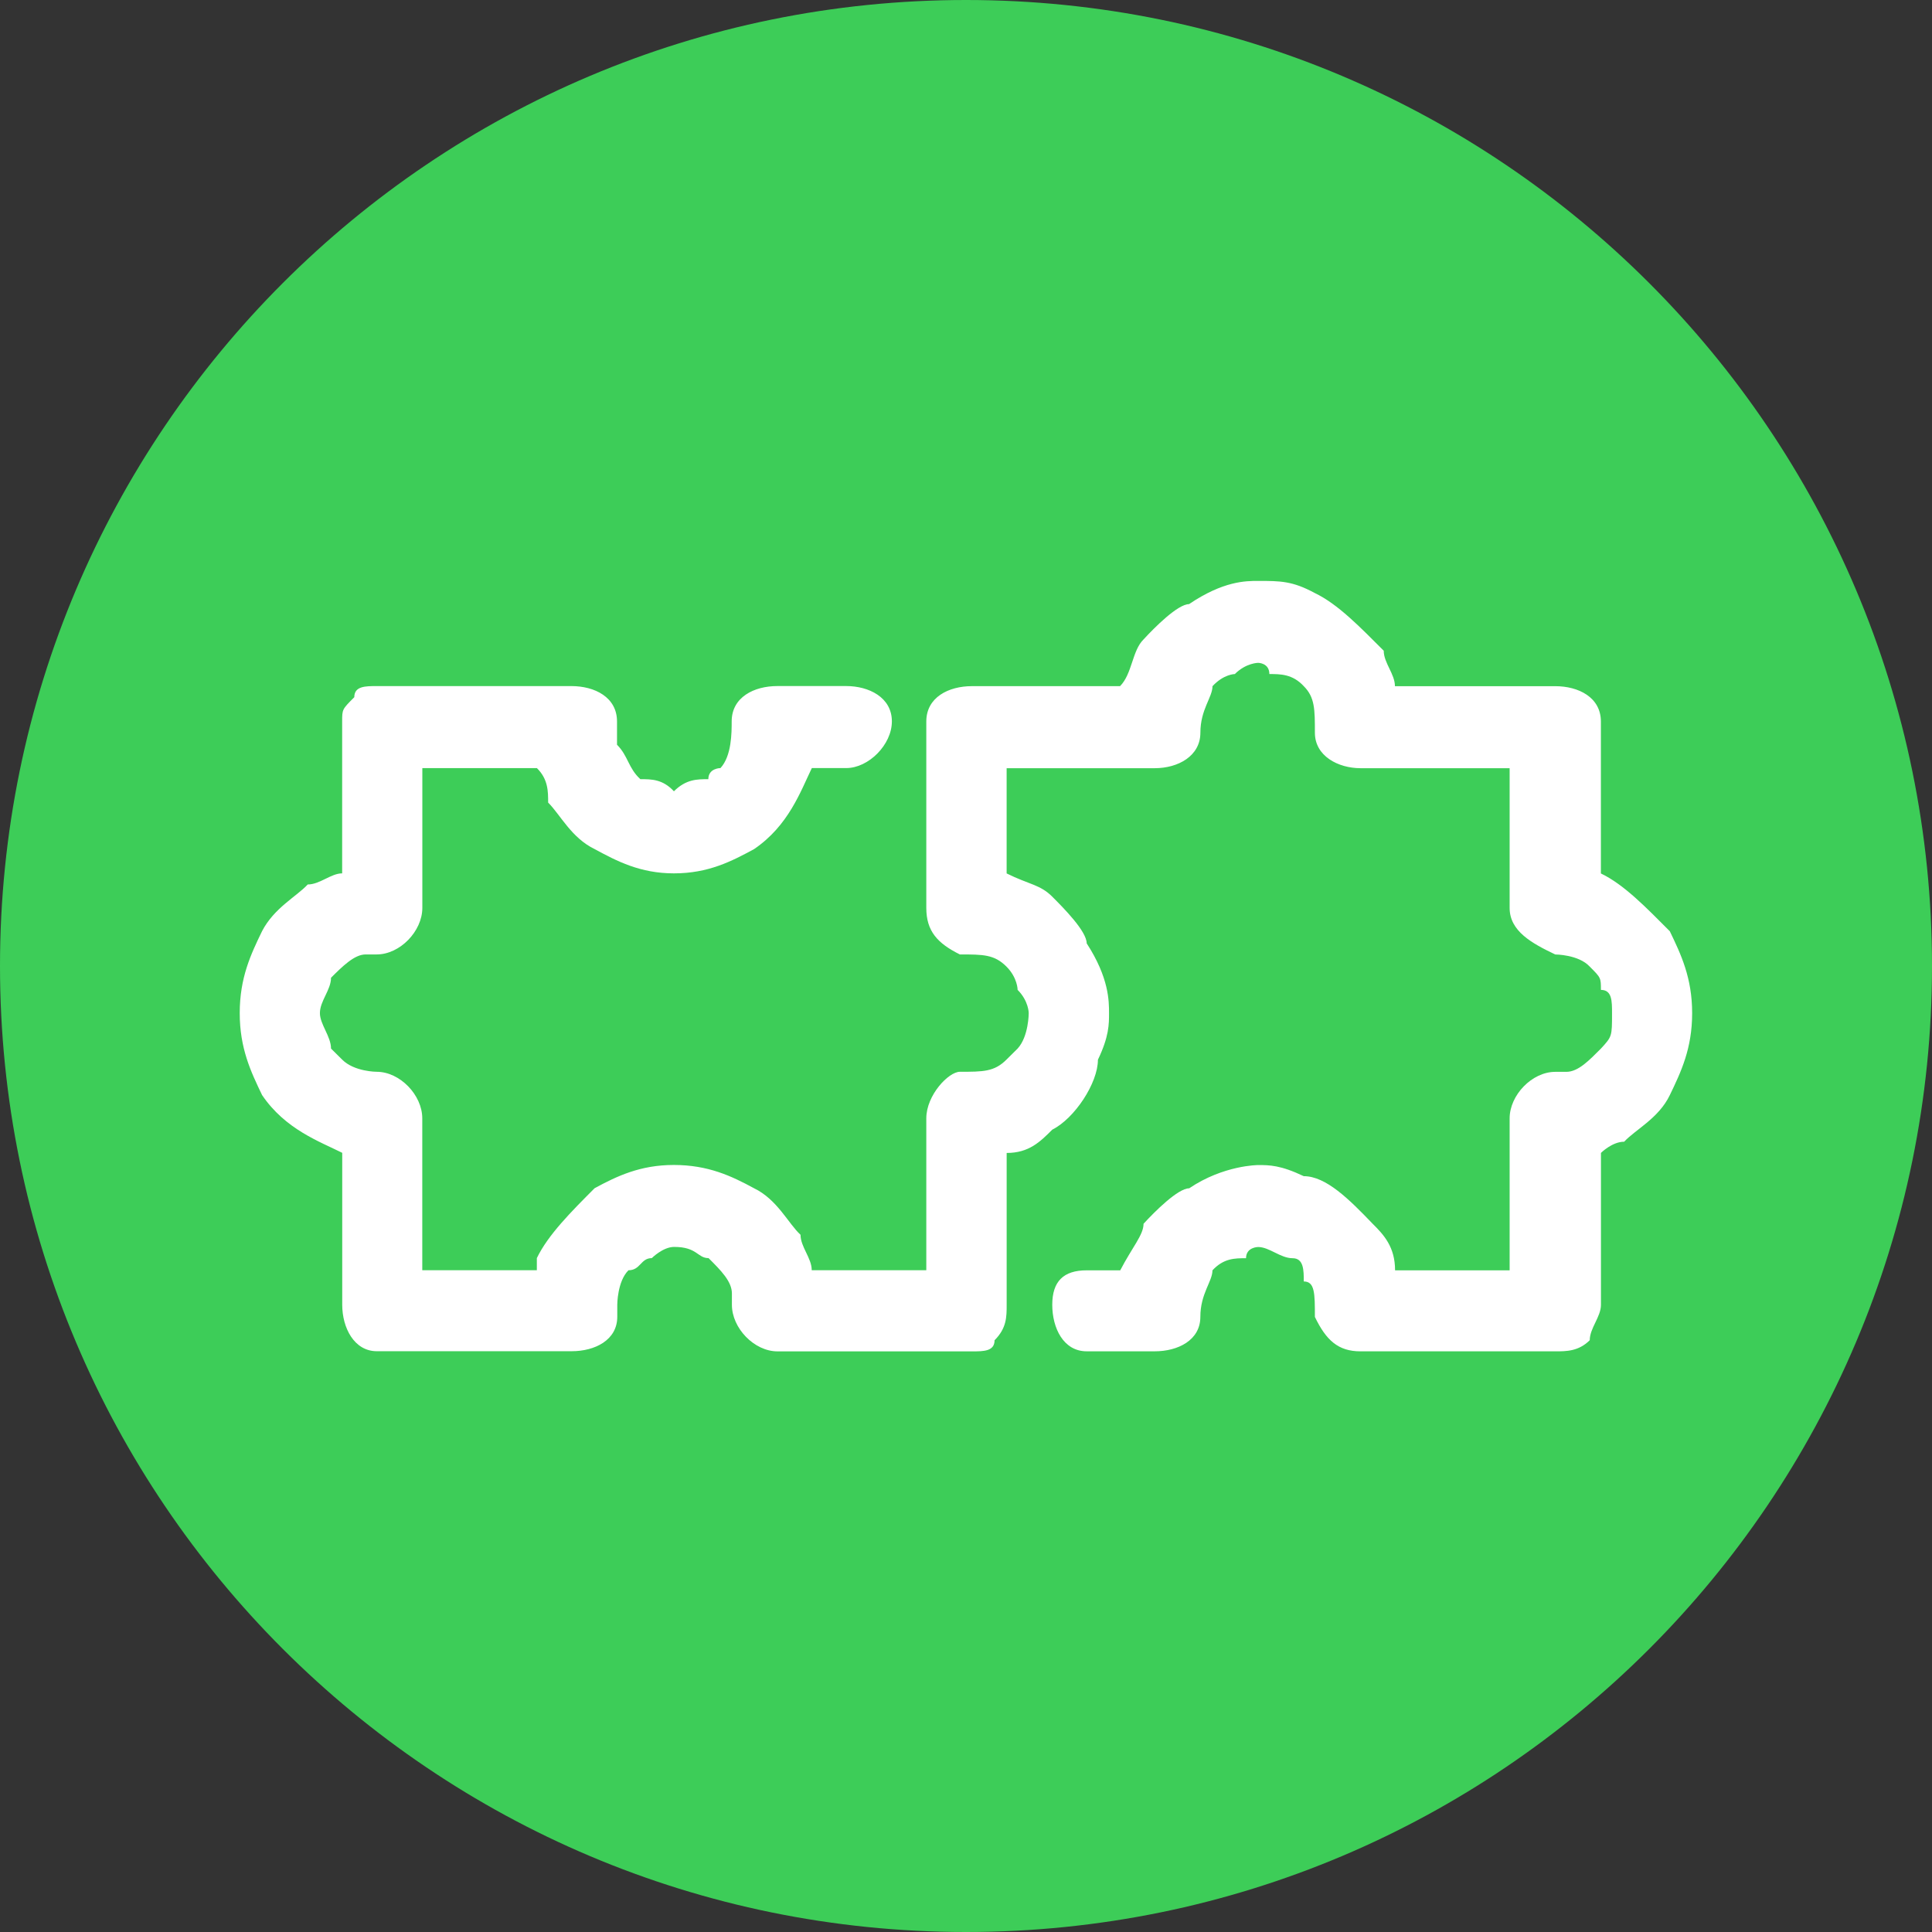
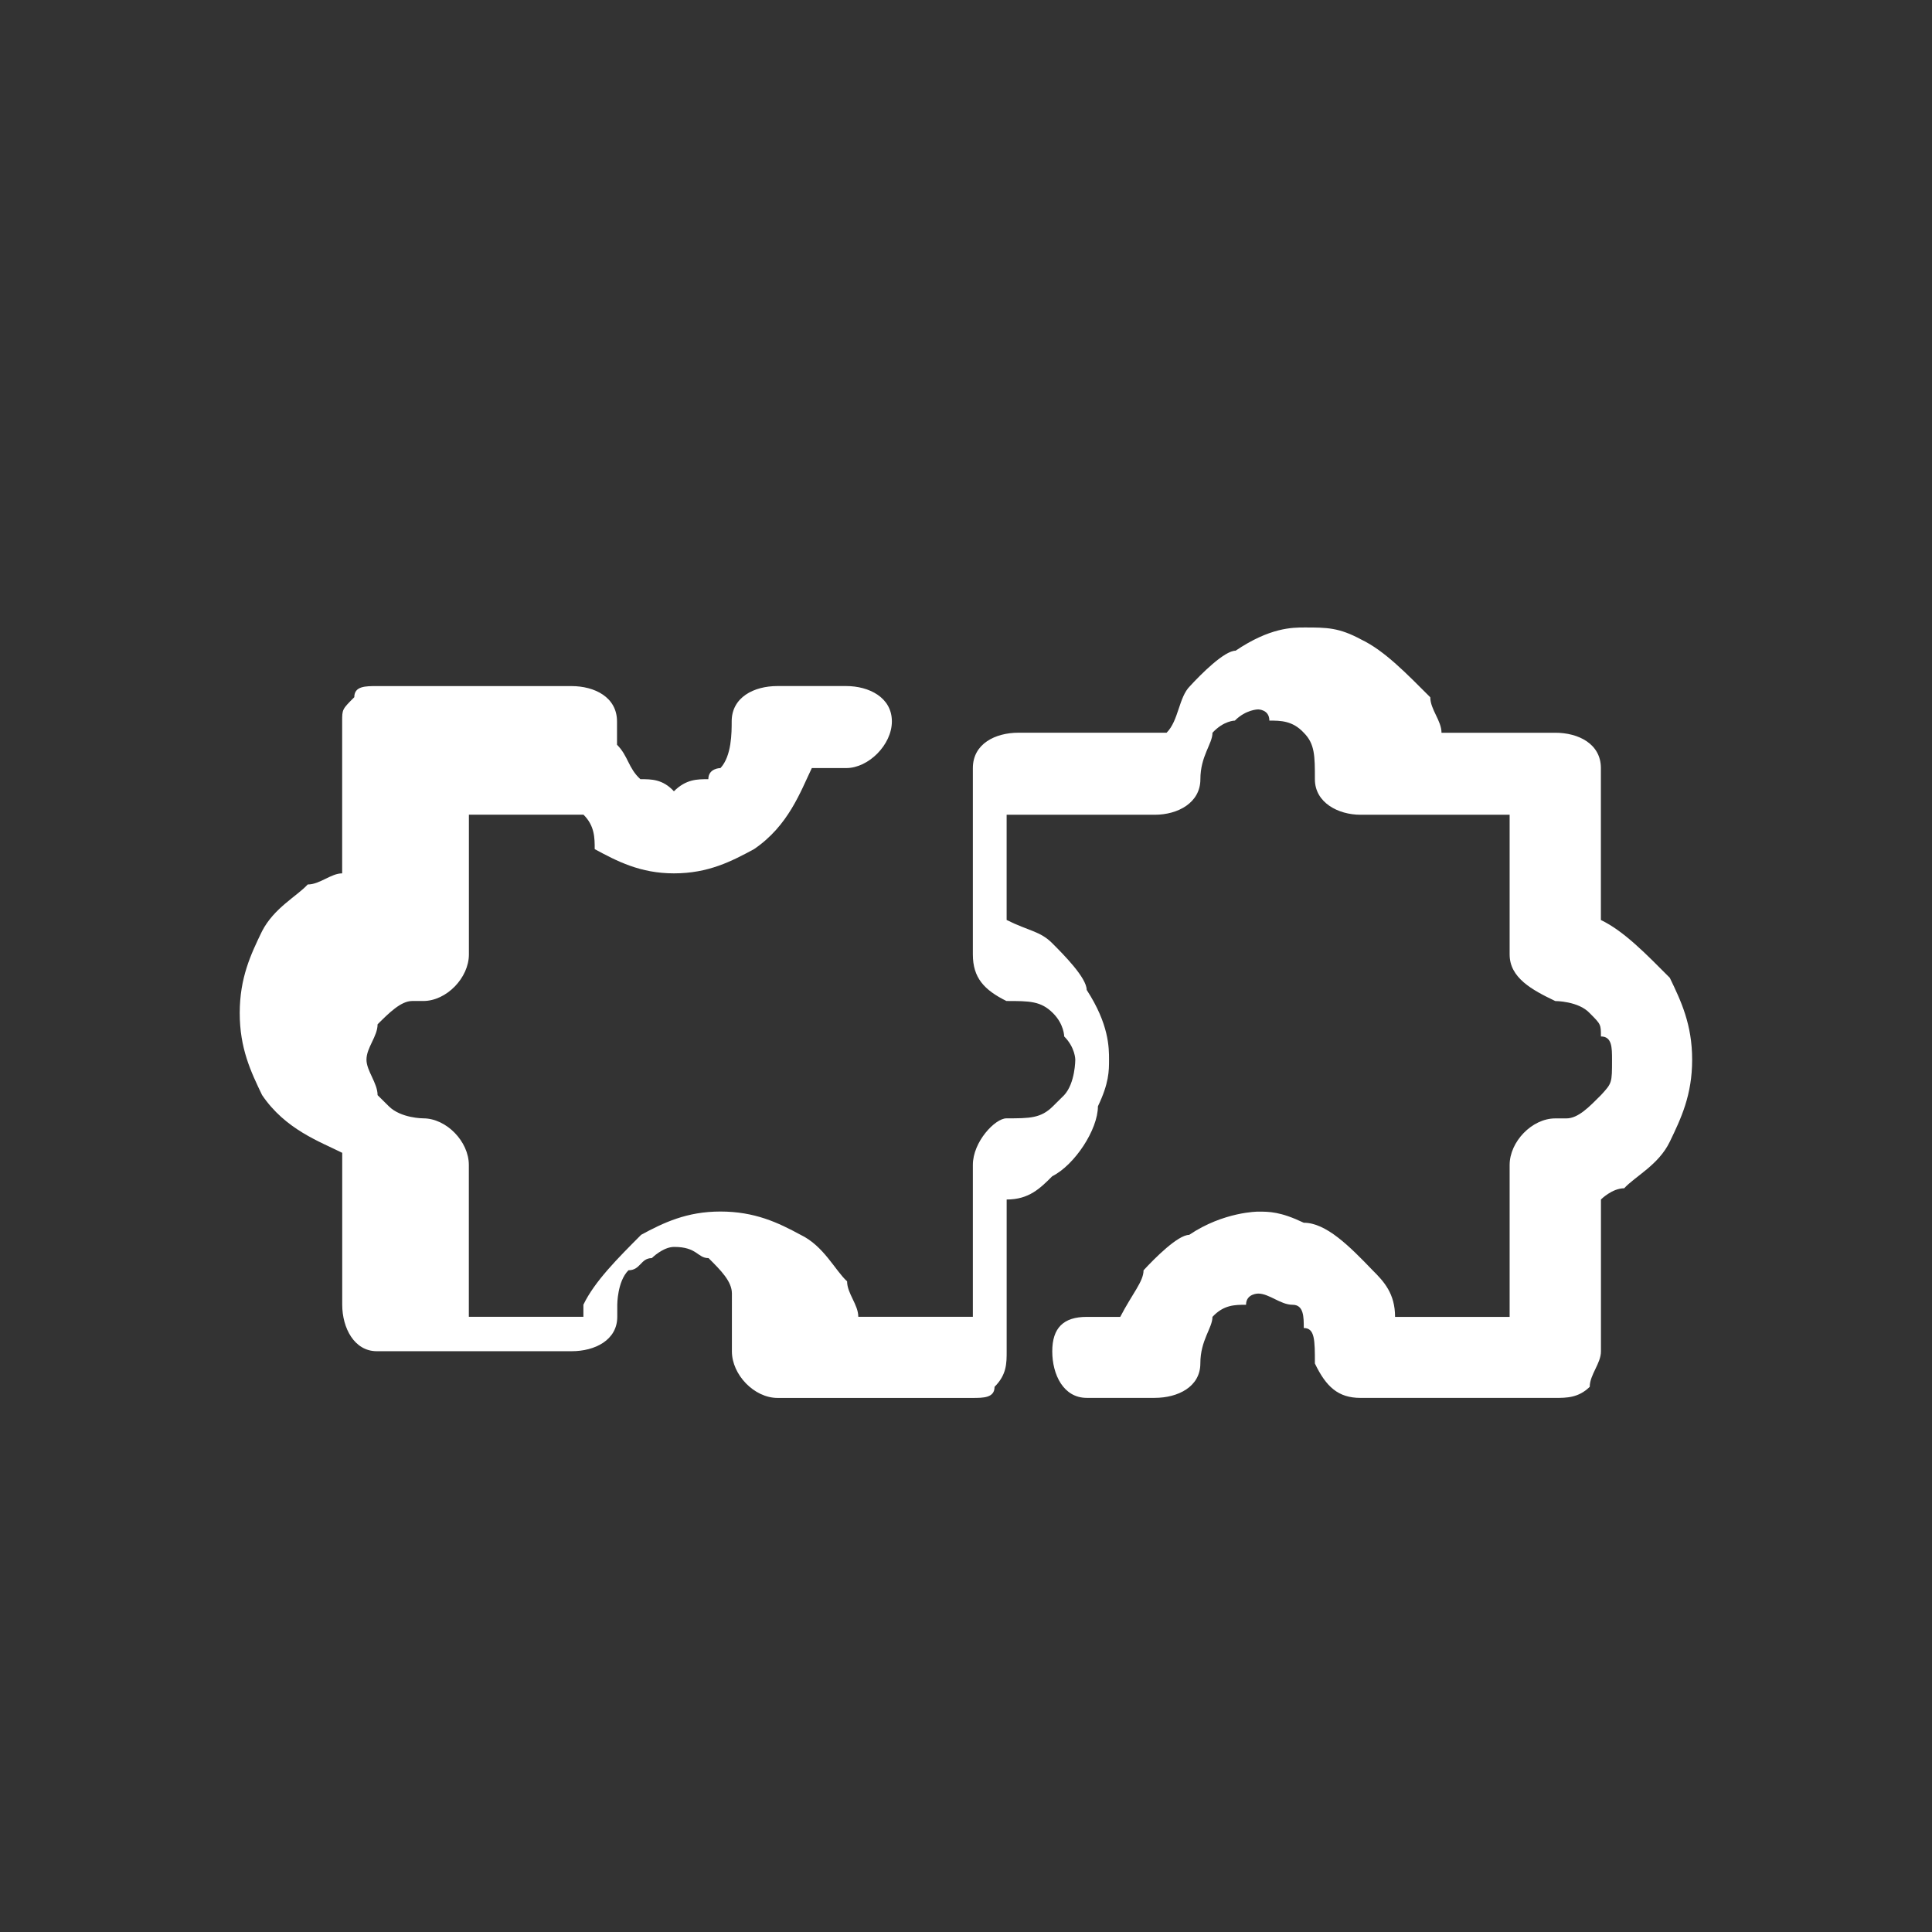
<svg xmlns="http://www.w3.org/2000/svg" version="1.1" id="Ebene_1" x="0px" y="0px" viewBox="0 0 60 60" style="enable-background:new 0 0 60 60;" width="60" height="60" xml:space="preserve">
  <rect x="0" y="0" width="60" height="60" fill="#333333" stroke="none" />
  <style type="text/css">
	.st0{fill:#3DCD58;}
	.st1{fill:#FFFFFF;}
</style>
  <g id="Modular">
    <g>
-       <path class="st0" d="M30,60c16.569,0,30-13.431,30-30S46.569,0,30,0S0,13.431,0,30S13.431,60,30,60" />
-       <path class="st1" d="M40.49,38.001h-0.348H40.49z M10.628,40.518v-4.716c-0.694-0.348-1.766-0.725-2.489-1.794    c-0.348-0.725-0.694-1.446-0.694-2.547c0-1.098,0.345-1.823,0.694-2.544c0.377-0.725,1.069-1.073,1.418-1.449    c0.377,0,0.721-0.345,1.069-0.345v-4.718c0-0.376,0-0.376,0.377-0.753c0-0.345,0.348-0.345,0.694-0.345h6.049    c0.722,0,1.416,0.345,1.416,1.098v0.348v0.376c0.348,0.348,0.348,0.725,0.725,1.069c0.348,0,0.694,0,1.042,0.376    c0.377-0.376,0.722-0.376,1.069-0.376c0-0.345,0.377-0.345,0.377-0.345c0.348-0.377,0.348-1.101,0.348-1.449    c0-0.753,0.695-1.098,1.417-1.098h2.141c0.694,0,1.417,0.345,1.417,1.098c0,0.724-0.725,1.449-1.417,1.449h-1.069    c-0.348,0.722-0.725,1.792-1.794,2.517c-0.695,0.376-1.417,0.753-2.489,0.753c-1.042,0-1.766-0.376-2.46-0.753    c-0.722-0.348-1.069-1.069-1.446-1.446c0-0.348,0-0.724-0.348-1.069h-3.559v4.34c0,0.725-0.695,1.446-1.418,1.446h-0.345    c-0.348,0-0.724,0.376-1.073,0.724c0,0.376-0.345,0.722-0.345,1.098c0,0.348,0.345,0.725,0.345,1.101l0.348,0.345    c0.377,0.376,1.069,0.376,1.069,0.376c0.724,0,1.417,0.724,1.417,1.446v4.717h3.558v-0.376c0.348-0.724,1.072-1.446,1.794-2.171    c0.694-0.376,1.417-0.722,2.46-0.722c1.069,0,1.794,0.345,2.489,0.722c0.724,0.348,1.069,1.101,1.446,1.446    c0,0.376,0.348,0.724,0.348,1.101h3.558v-4.717c0-0.722,0.694-1.446,1.042-1.446c0.724,0,1.069,0,1.446-0.376l0.348-0.345    c0.345-0.376,0.345-1.101,0.345-1.101s0-0.376-0.345-0.722c0,0,0-0.376-0.348-0.724c-0.376-0.376-0.722-0.376-1.446-0.376    c-0.694-0.345-1.042-0.722-1.042-1.446v-5.788c0-0.753,0.694-1.098,1.417-1.098h4.6c0.376-0.377,0.376-1.101,0.725-1.446    c0.345-0.376,1.069-1.101,1.417-1.101c1.069-0.721,1.764-0.721,2.141-0.721c0.694,0,1.069,0,1.764,0.376    c0.724,0.345,1.417,1.069,2.142,1.792c0,0.377,0.348,0.725,0.348,1.101H48.3c0.721,0,1.417,0.345,1.417,1.098v4.718    c0.722,0.345,1.416,1.069,2.14,1.794c0.348,0.722,0.694,1.446,0.694,2.544c0,1.101-0.345,1.823-0.694,2.547    c-0.348,0.722-1.069,1.069-1.417,1.446c-0.376,0-0.721,0.348-0.721,0.348v4.716c0,0.377-0.348,0.725-0.348,1.101    c-0.348,0.345-0.725,0.345-1.07,0.345h-6.049c-0.694,0-1.069-0.345-1.417-1.069c0-0.725,0-1.101-0.345-1.101    c0-0.345,0-0.722-0.348-0.722c-0.376,0-0.722-0.348-1.069-0.348c0,0-0.376,0-0.376,0.348c-0.348,0-0.694,0-1.043,0.376    c0,0.345-0.376,0.722-0.376,1.446c0,0.724-0.694,1.069-1.418,1.069h-2.112c-0.722,0-1.069-0.722-1.069-1.446    c0-0.725,0.348-1.069,1.069-1.069h1.042c0.376-0.724,0.724-1.101,0.724-1.446c0.345-0.376,1.069-1.101,1.417-1.101    c1.069-0.722,2.14-0.722,2.14-0.722c0.348,0,0.694,0,1.418,0.345c0.694,0,1.417,0.725,2.14,1.478    c0.348,0.345,0.696,0.722,0.696,1.446h3.558v-4.718c0-0.722,0.694-1.446,1.417-1.446h0.345c0.376,0,0.725-0.376,1.073-0.722    c0.345-0.376,0.345-0.376,0.345-1.101c0-0.376,0-0.722-0.345-0.722c0-0.376,0-0.376-0.348-0.724    c-0.348-0.376-1.07-0.376-1.07-0.376c-0.724-0.345-1.417-0.722-1.417-1.446v-4.339h-4.631c-0.694,0-1.417-0.377-1.417-1.101    c0-0.724,0-1.101-0.345-1.446c-0.348-0.377-0.724-0.377-1.069-0.377c0-0.348-0.348-0.348-0.348-0.348s-0.376,0-0.724,0.348    c0,0-0.345,0-0.694,0.377c0,0.345-0.376,0.722-0.376,1.446c0,0.725-0.694,1.101-1.417,1.101h-4.6v3.268    c0.694,0.345,1.042,0.345,1.417,0.722c0.348,0.348,1.069,1.073,1.069,1.449c0.694,1.069,0.694,1.792,0.694,2.169    c0,0.348,0,0.724-0.345,1.446c0,0.725-0.724,1.823-1.417,2.171c-0.376,0.376-0.724,0.724-1.417,0.724v4.716    c0,0.376,0,0.724-0.376,1.101c0,0.345-0.345,0.345-0.694,0.345h-6.046c-0.725,0-1.417-0.722-1.417-1.446V40.17    c0-0.376-0.348-0.722-0.725-1.098c-0.348,0-0.348-0.348-1.069-0.348c-0.348,0-0.694,0.348-0.694,0.348    c-0.348,0-0.348,0.377-0.724,0.377c-0.348,0.345-0.348,1.069-0.348,1.069v0.376c0,0.724-0.694,1.069-1.416,1.069h-6.051    C11.004,41.964,10.628,41.243,10.628,40.518" />
+       <path class="st1" d="M40.49,38.001h-0.348H40.49z M10.628,40.518v-4.716c-0.694-0.348-1.766-0.725-2.489-1.794    c-0.348-0.725-0.694-1.446-0.694-2.547c0-1.098,0.345-1.823,0.694-2.544c0.377-0.725,1.069-1.073,1.418-1.449    c0.377,0,0.721-0.345,1.069-0.345v-4.718c0-0.376,0-0.376,0.377-0.753c0-0.345,0.348-0.345,0.694-0.345h6.049    c0.722,0,1.416,0.345,1.416,1.098v0.348v0.376c0.348,0.348,0.348,0.725,0.725,1.069c0.348,0,0.694,0,1.042,0.376    c0.377-0.376,0.722-0.376,1.069-0.376c0-0.345,0.377-0.345,0.377-0.345c0.348-0.377,0.348-1.101,0.348-1.449    c0-0.753,0.695-1.098,1.417-1.098h2.141c0.694,0,1.417,0.345,1.417,1.098c0,0.724-0.725,1.449-1.417,1.449h-1.069    c-0.348,0.722-0.725,1.792-1.794,2.517c-0.695,0.376-1.417,0.753-2.489,0.753c-1.042,0-1.766-0.376-2.46-0.753    c0-0.348,0-0.724-0.348-1.069h-3.559v4.34c0,0.725-0.695,1.446-1.418,1.446h-0.345    c-0.348,0-0.724,0.376-1.073,0.724c0,0.376-0.345,0.722-0.345,1.098c0,0.348,0.345,0.725,0.345,1.101l0.348,0.345    c0.377,0.376,1.069,0.376,1.069,0.376c0.724,0,1.417,0.724,1.417,1.446v4.717h3.558v-0.376c0.348-0.724,1.072-1.446,1.794-2.171    c0.694-0.376,1.417-0.722,2.46-0.722c1.069,0,1.794,0.345,2.489,0.722c0.724,0.348,1.069,1.101,1.446,1.446    c0,0.376,0.348,0.724,0.348,1.101h3.558v-4.717c0-0.722,0.694-1.446,1.042-1.446c0.724,0,1.069,0,1.446-0.376l0.348-0.345    c0.345-0.376,0.345-1.101,0.345-1.101s0-0.376-0.345-0.722c0,0,0-0.376-0.348-0.724c-0.376-0.376-0.722-0.376-1.446-0.376    c-0.694-0.345-1.042-0.722-1.042-1.446v-5.788c0-0.753,0.694-1.098,1.417-1.098h4.6c0.376-0.377,0.376-1.101,0.725-1.446    c0.345-0.376,1.069-1.101,1.417-1.101c1.069-0.721,1.764-0.721,2.141-0.721c0.694,0,1.069,0,1.764,0.376    c0.724,0.345,1.417,1.069,2.142,1.792c0,0.377,0.348,0.725,0.348,1.101H48.3c0.721,0,1.417,0.345,1.417,1.098v4.718    c0.722,0.345,1.416,1.069,2.14,1.794c0.348,0.722,0.694,1.446,0.694,2.544c0,1.101-0.345,1.823-0.694,2.547    c-0.348,0.722-1.069,1.069-1.417,1.446c-0.376,0-0.721,0.348-0.721,0.348v4.716c0,0.377-0.348,0.725-0.348,1.101    c-0.348,0.345-0.725,0.345-1.07,0.345h-6.049c-0.694,0-1.069-0.345-1.417-1.069c0-0.725,0-1.101-0.345-1.101    c0-0.345,0-0.722-0.348-0.722c-0.376,0-0.722-0.348-1.069-0.348c0,0-0.376,0-0.376,0.348c-0.348,0-0.694,0-1.043,0.376    c0,0.345-0.376,0.722-0.376,1.446c0,0.724-0.694,1.069-1.418,1.069h-2.112c-0.722,0-1.069-0.722-1.069-1.446    c0-0.725,0.348-1.069,1.069-1.069h1.042c0.376-0.724,0.724-1.101,0.724-1.446c0.345-0.376,1.069-1.101,1.417-1.101    c1.069-0.722,2.14-0.722,2.14-0.722c0.348,0,0.694,0,1.418,0.345c0.694,0,1.417,0.725,2.14,1.478    c0.348,0.345,0.696,0.722,0.696,1.446h3.558v-4.718c0-0.722,0.694-1.446,1.417-1.446h0.345c0.376,0,0.725-0.376,1.073-0.722    c0.345-0.376,0.345-0.376,0.345-1.101c0-0.376,0-0.722-0.345-0.722c0-0.376,0-0.376-0.348-0.724    c-0.348-0.376-1.07-0.376-1.07-0.376c-0.724-0.345-1.417-0.722-1.417-1.446v-4.339h-4.631c-0.694,0-1.417-0.377-1.417-1.101    c0-0.724,0-1.101-0.345-1.446c-0.348-0.377-0.724-0.377-1.069-0.377c0-0.348-0.348-0.348-0.348-0.348s-0.376,0-0.724,0.348    c0,0-0.345,0-0.694,0.377c0,0.345-0.376,0.722-0.376,1.446c0,0.725-0.694,1.101-1.417,1.101h-4.6v3.268    c0.694,0.345,1.042,0.345,1.417,0.722c0.348,0.348,1.069,1.073,1.069,1.449c0.694,1.069,0.694,1.792,0.694,2.169    c0,0.348,0,0.724-0.345,1.446c0,0.725-0.724,1.823-1.417,2.171c-0.376,0.376-0.724,0.724-1.417,0.724v4.716    c0,0.376,0,0.724-0.376,1.101c0,0.345-0.345,0.345-0.694,0.345h-6.046c-0.725,0-1.417-0.722-1.417-1.446V40.17    c0-0.376-0.348-0.722-0.725-1.098c-0.348,0-0.348-0.348-1.069-0.348c-0.348,0-0.694,0.348-0.694,0.348    c-0.348,0-0.348,0.377-0.724,0.377c-0.348,0.345-0.348,1.069-0.348,1.069v0.376c0,0.724-0.694,1.069-1.416,1.069h-6.051    C11.004,41.964,10.628,41.243,10.628,40.518" />
    </g>
  </g>
</svg>